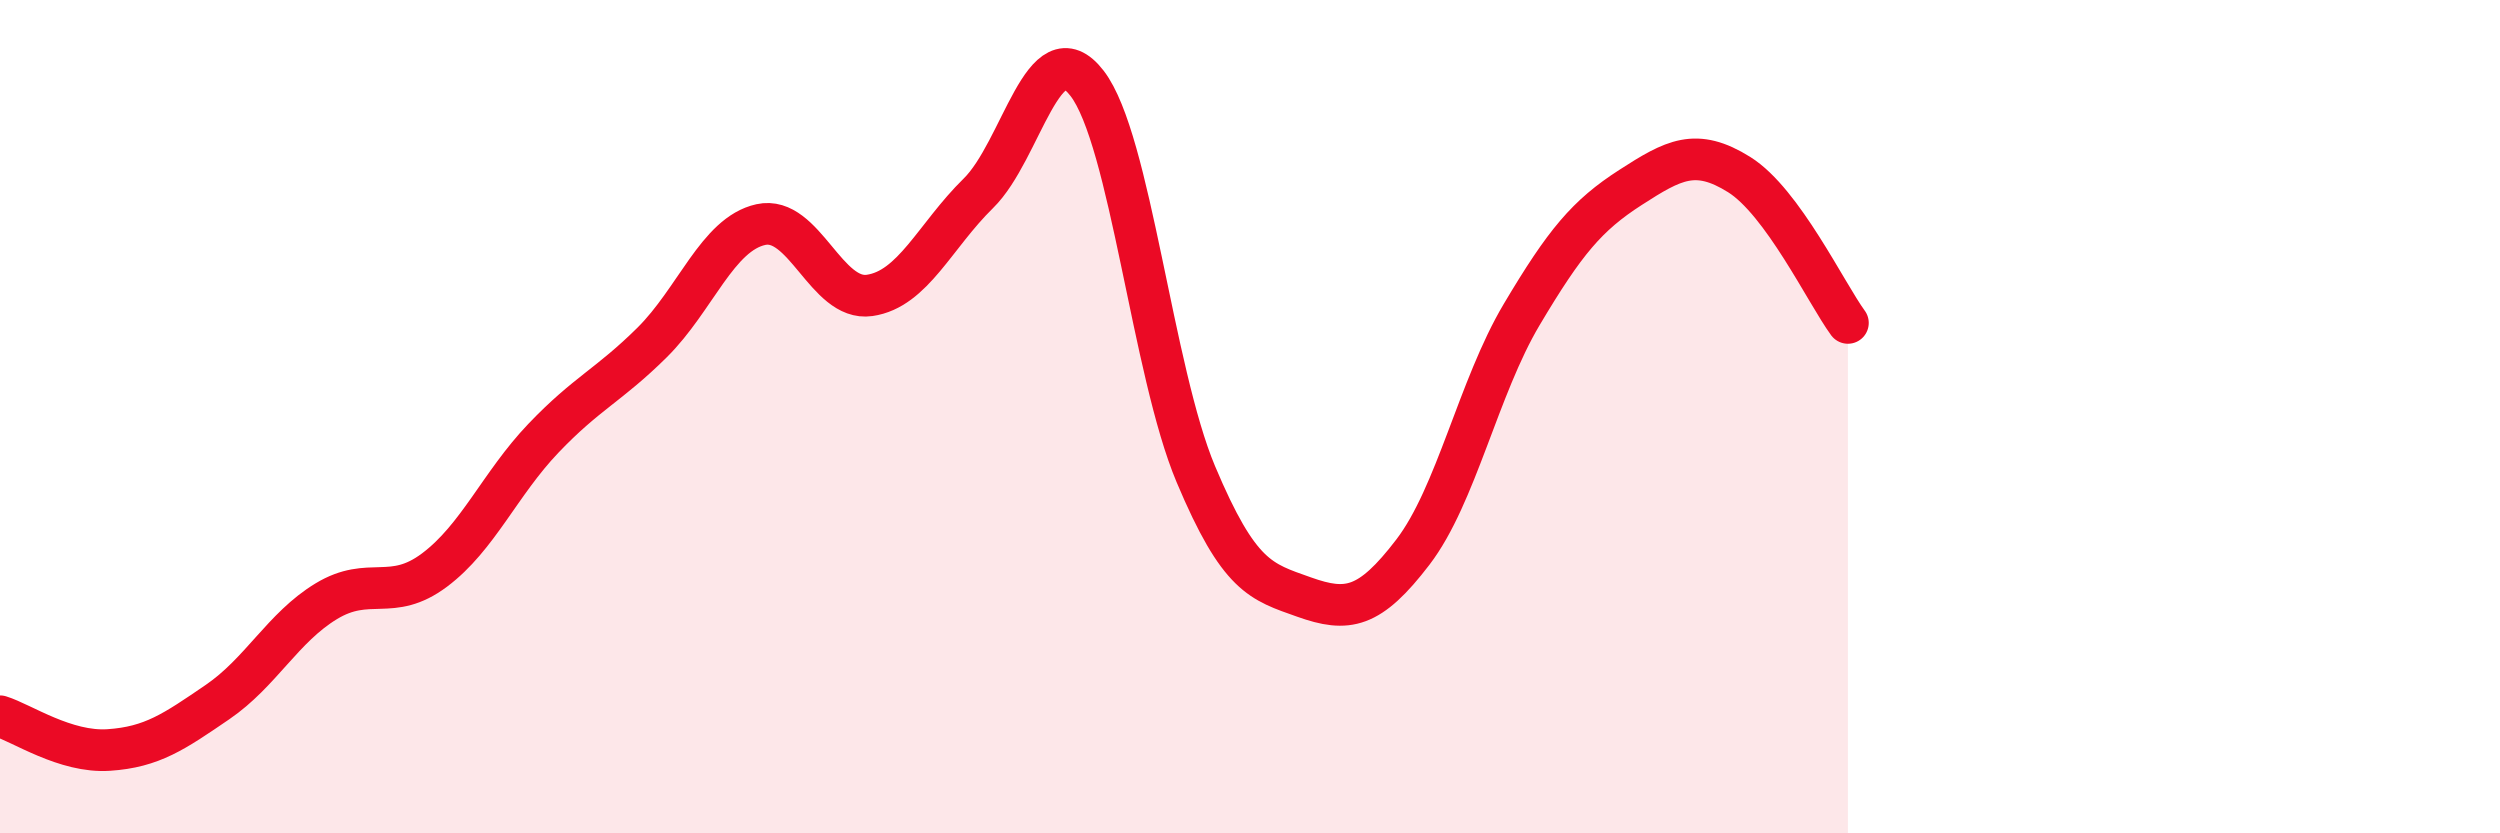
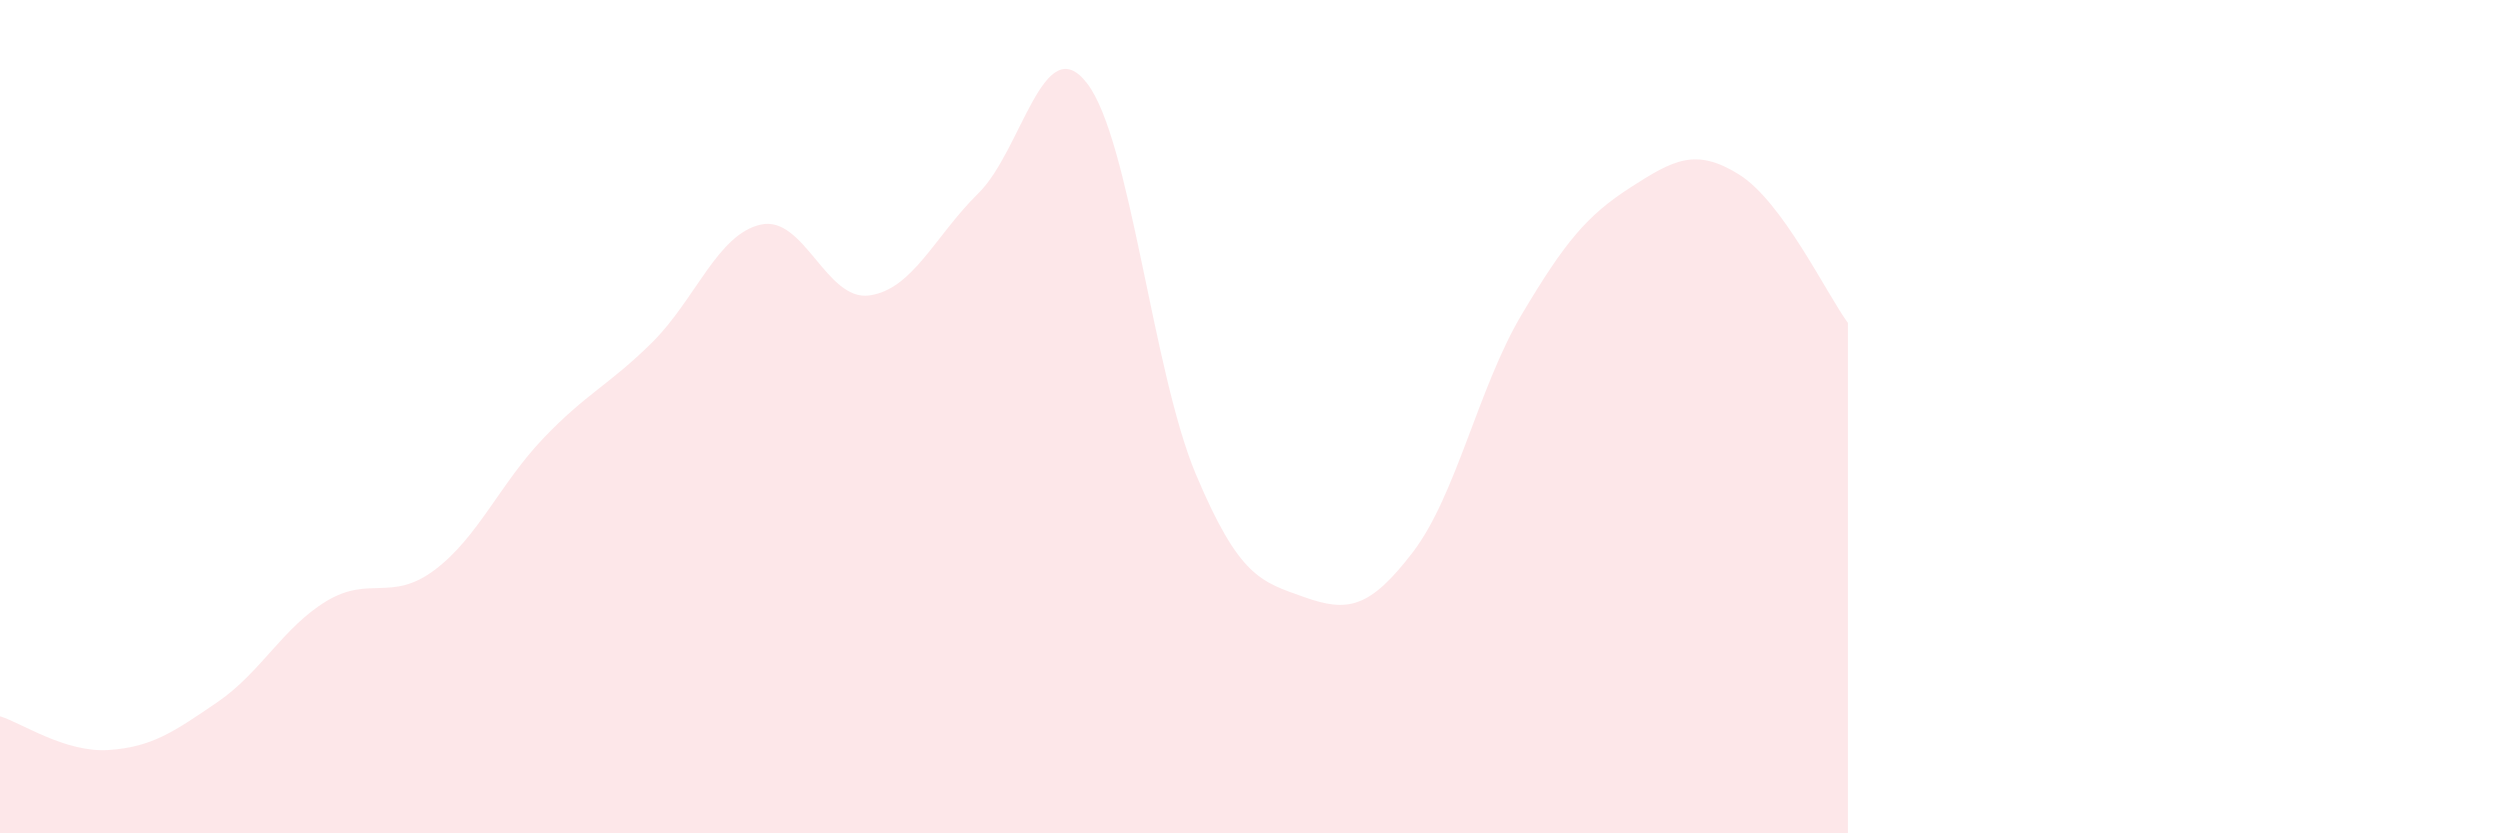
<svg xmlns="http://www.w3.org/2000/svg" width="60" height="20" viewBox="0 0 60 20">
  <path d="M 0,17.19 C 0.52,17.35 1.57,18.07 2.61,18 C 3.65,17.93 4.18,17.56 5.22,16.85 C 6.26,16.14 6.79,15.06 7.83,14.43 C 8.87,13.8 9.39,14.46 10.43,13.68 C 11.47,12.9 12,11.61 13.04,10.52 C 14.08,9.43 14.61,9.25 15.65,8.22 C 16.69,7.19 17.22,5.62 18.26,5.39 C 19.3,5.16 19.83,7.24 20.87,7.09 C 21.91,6.94 22.44,5.66 23.48,4.64 C 24.52,3.62 25.05,0.65 26.09,2 C 27.13,3.35 27.66,8.91 28.7,11.38 C 29.74,13.85 30.26,13.96 31.3,14.33 C 32.34,14.7 32.87,14.61 33.91,13.25 C 34.95,11.89 35.48,9.3 36.52,7.55 C 37.56,5.8 38.09,5.17 39.13,4.5 C 40.17,3.83 40.7,3.54 41.74,4.19 C 42.78,4.84 43.83,7.04 44.35,7.75L44.35 20L0 20Z" fill="#EB0A25" opacity="0.1" stroke-linecap="round" stroke-linejoin="round" />
-   <path d="M 0,17.19 C 0.52,17.35 1.57,18.07 2.61,18 C 3.65,17.93 4.18,17.56 5.22,16.85 C 6.26,16.14 6.79,15.06 7.83,14.43 C 8.87,13.8 9.39,14.46 10.43,13.68 C 11.47,12.9 12,11.61 13.04,10.52 C 14.08,9.43 14.61,9.25 15.65,8.22 C 16.69,7.19 17.22,5.62 18.26,5.39 C 19.3,5.16 19.83,7.24 20.87,7.09 C 21.91,6.94 22.44,5.66 23.48,4.64 C 24.52,3.62 25.05,0.65 26.09,2 C 27.13,3.35 27.66,8.91 28.7,11.38 C 29.74,13.85 30.26,13.96 31.3,14.33 C 32.34,14.7 32.87,14.61 33.91,13.25 C 34.95,11.89 35.48,9.3 36.52,7.55 C 37.56,5.8 38.09,5.17 39.13,4.5 C 40.17,3.83 40.7,3.54 41.74,4.19 C 42.78,4.84 43.83,7.04 44.35,7.75" stroke="#EB0A25" stroke-width="1" fill="none" stroke-linecap="round" stroke-linejoin="round" />
</svg>